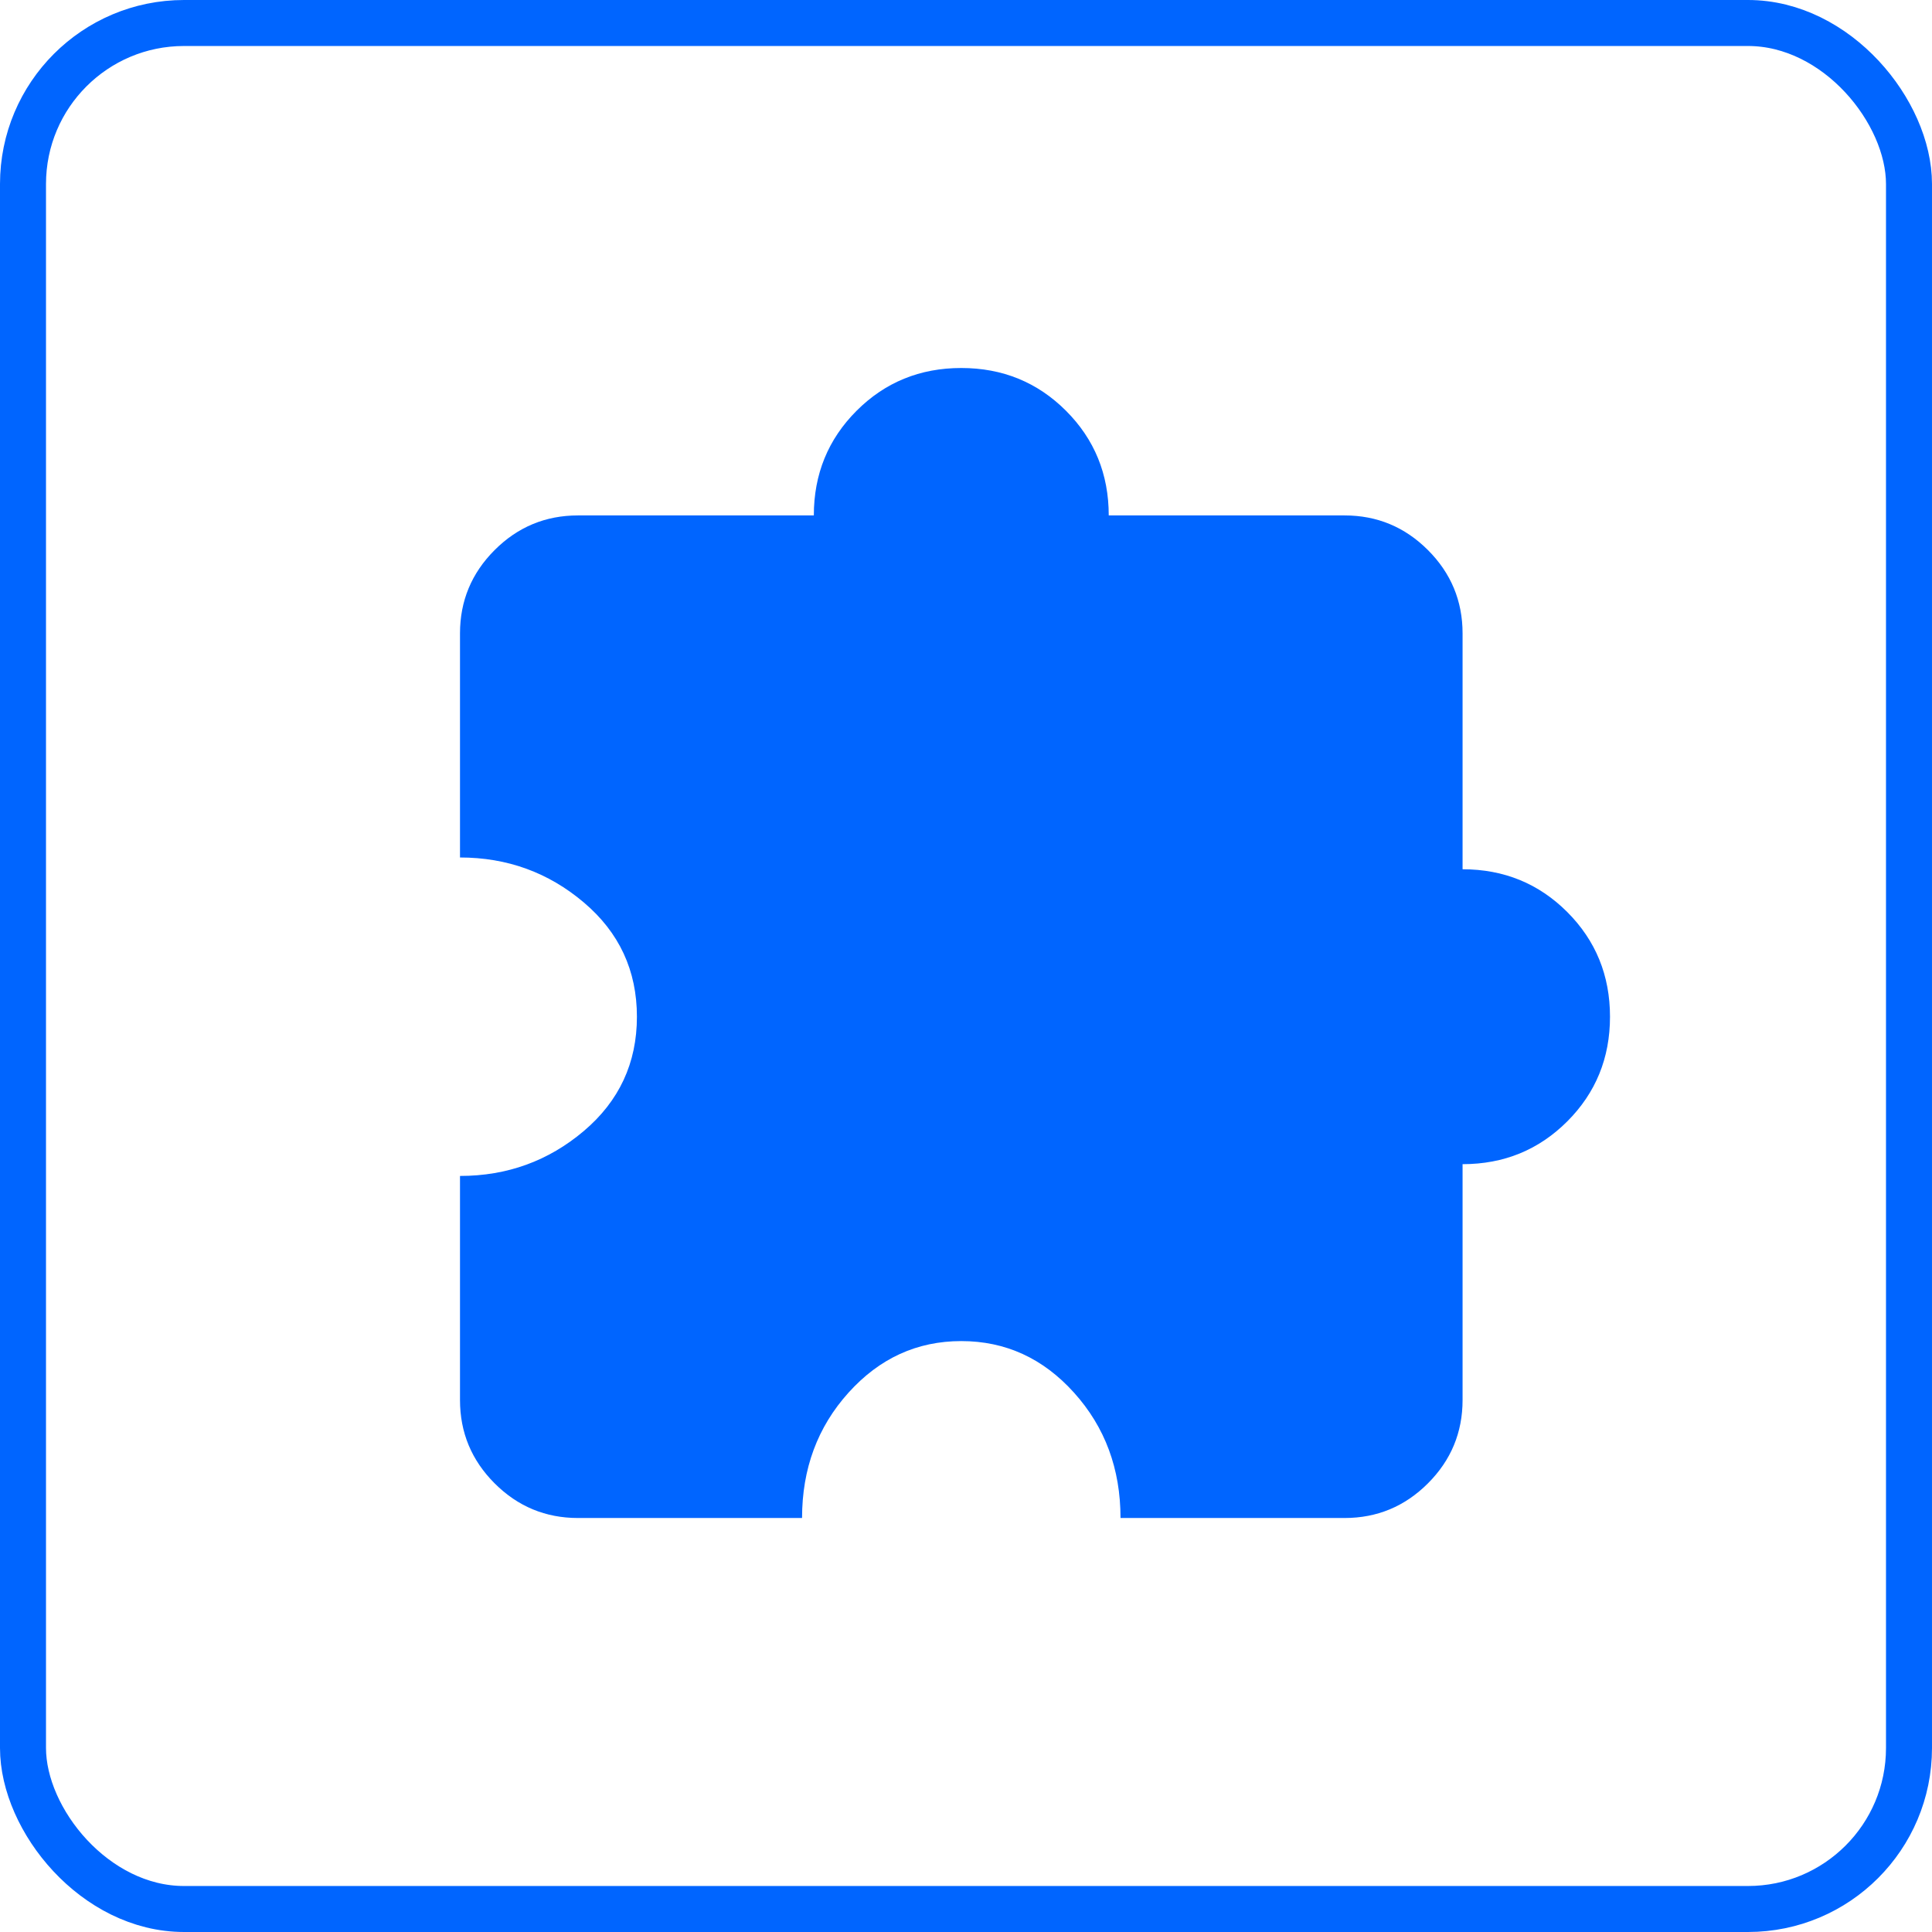
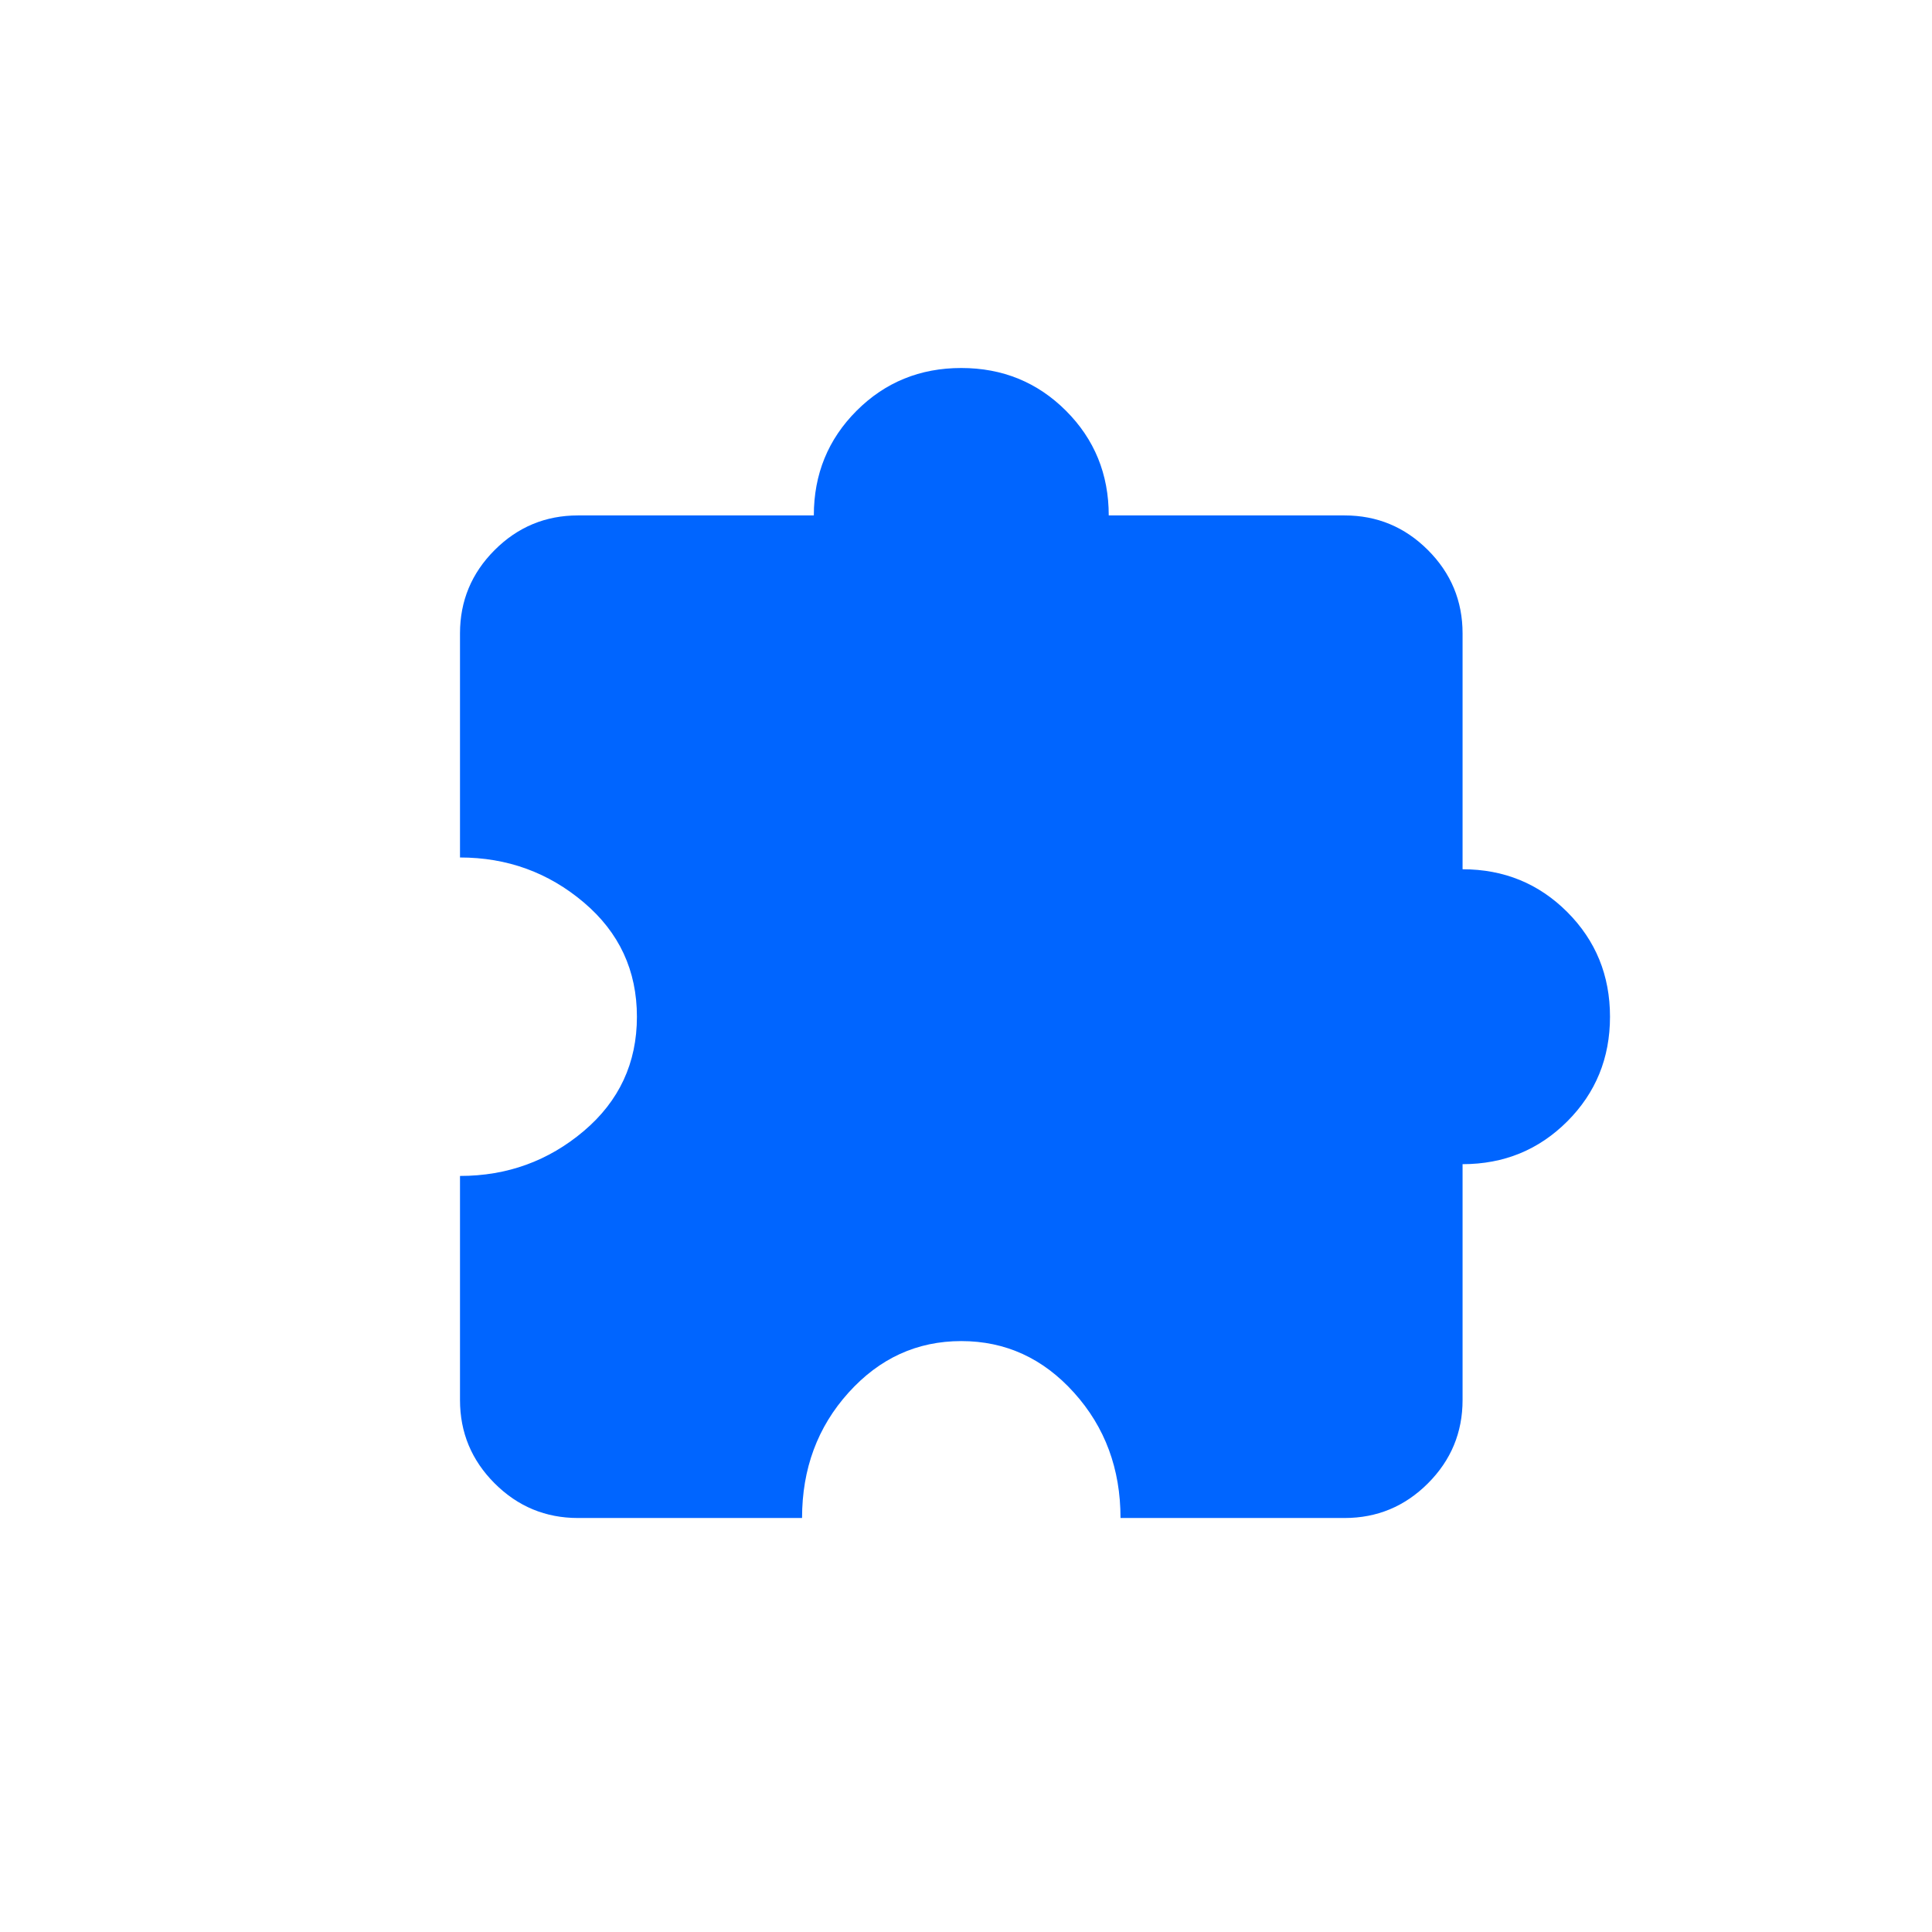
<svg xmlns="http://www.w3.org/2000/svg" width="42" height="42" viewBox="0 0 42 42" fill="none">
-   <rect x="0.5" y="0.5" width="41" height="41" rx="3.5" stroke="#0065FF" />
  <path d="M17.436 33H12.564C11.859 33 11.255 32.749 10.753 32.247C10.251 31.745 10 31.141 10 30.436V25.564C11.026 25.564 11.923 25.238 12.692 24.587C13.461 23.935 13.846 23.107 13.846 22.103C13.846 21.098 13.461 20.27 12.692 19.619C11.923 18.967 11.026 18.641 10 18.641V13.769C10 13.064 10.251 12.46 10.753 11.958C11.255 11.456 11.859 11.205 12.564 11.205H17.692C17.692 10.308 18.002 9.549 18.622 8.929C19.241 8.31 20 8 20.897 8C21.795 8 22.553 8.31 23.173 8.929C23.793 9.549 24.103 10.308 24.103 11.205H29.231C29.936 11.205 30.54 11.456 31.042 11.958C31.544 12.46 31.795 13.064 31.795 13.769V18.897C32.692 18.897 33.451 19.207 34.071 19.827C34.69 20.447 35 21.205 35 22.103C35 23 34.69 23.759 34.071 24.378C33.451 24.998 32.692 25.308 31.795 25.308V30.436C31.795 31.141 31.544 31.745 31.042 32.247C30.54 32.749 29.936 33 29.231 33H24.359C24.359 31.932 24.022 31.023 23.349 30.276C22.676 29.528 21.859 29.154 20.897 29.154C19.936 29.154 19.119 29.528 18.445 30.276C17.772 31.023 17.436 31.932 17.436 33Z" fill="#0065FF" />
</svg>